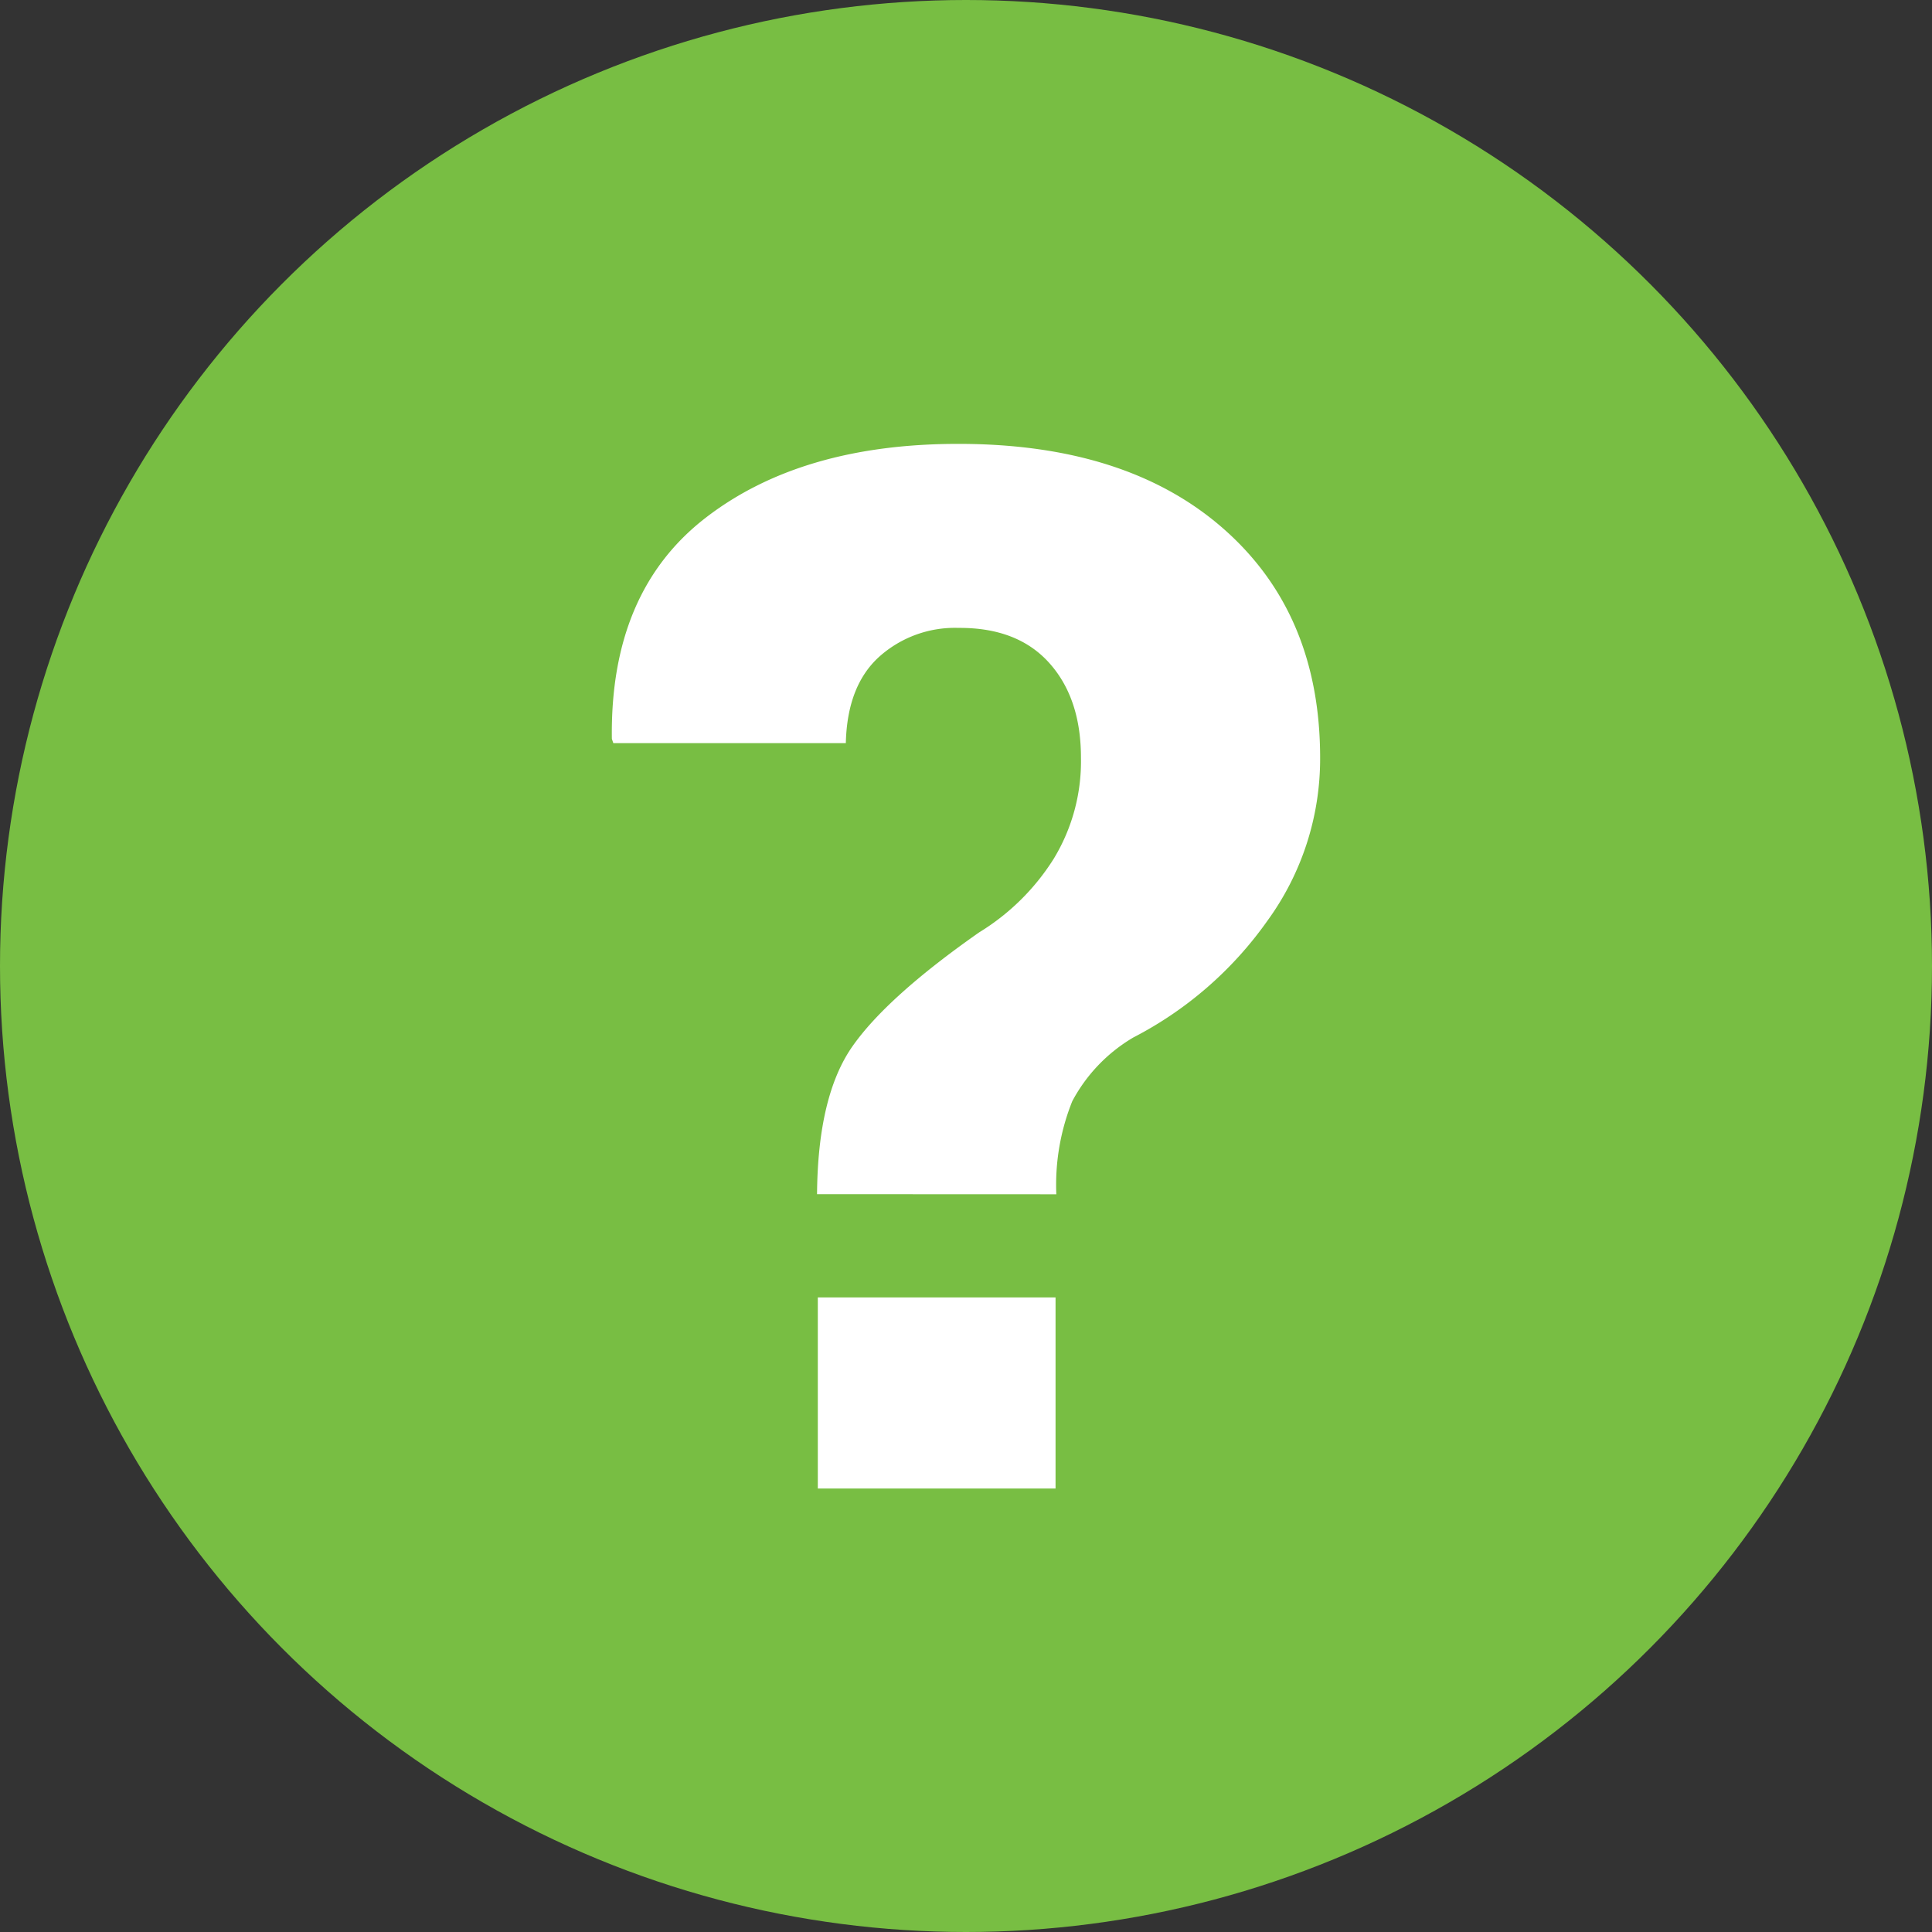
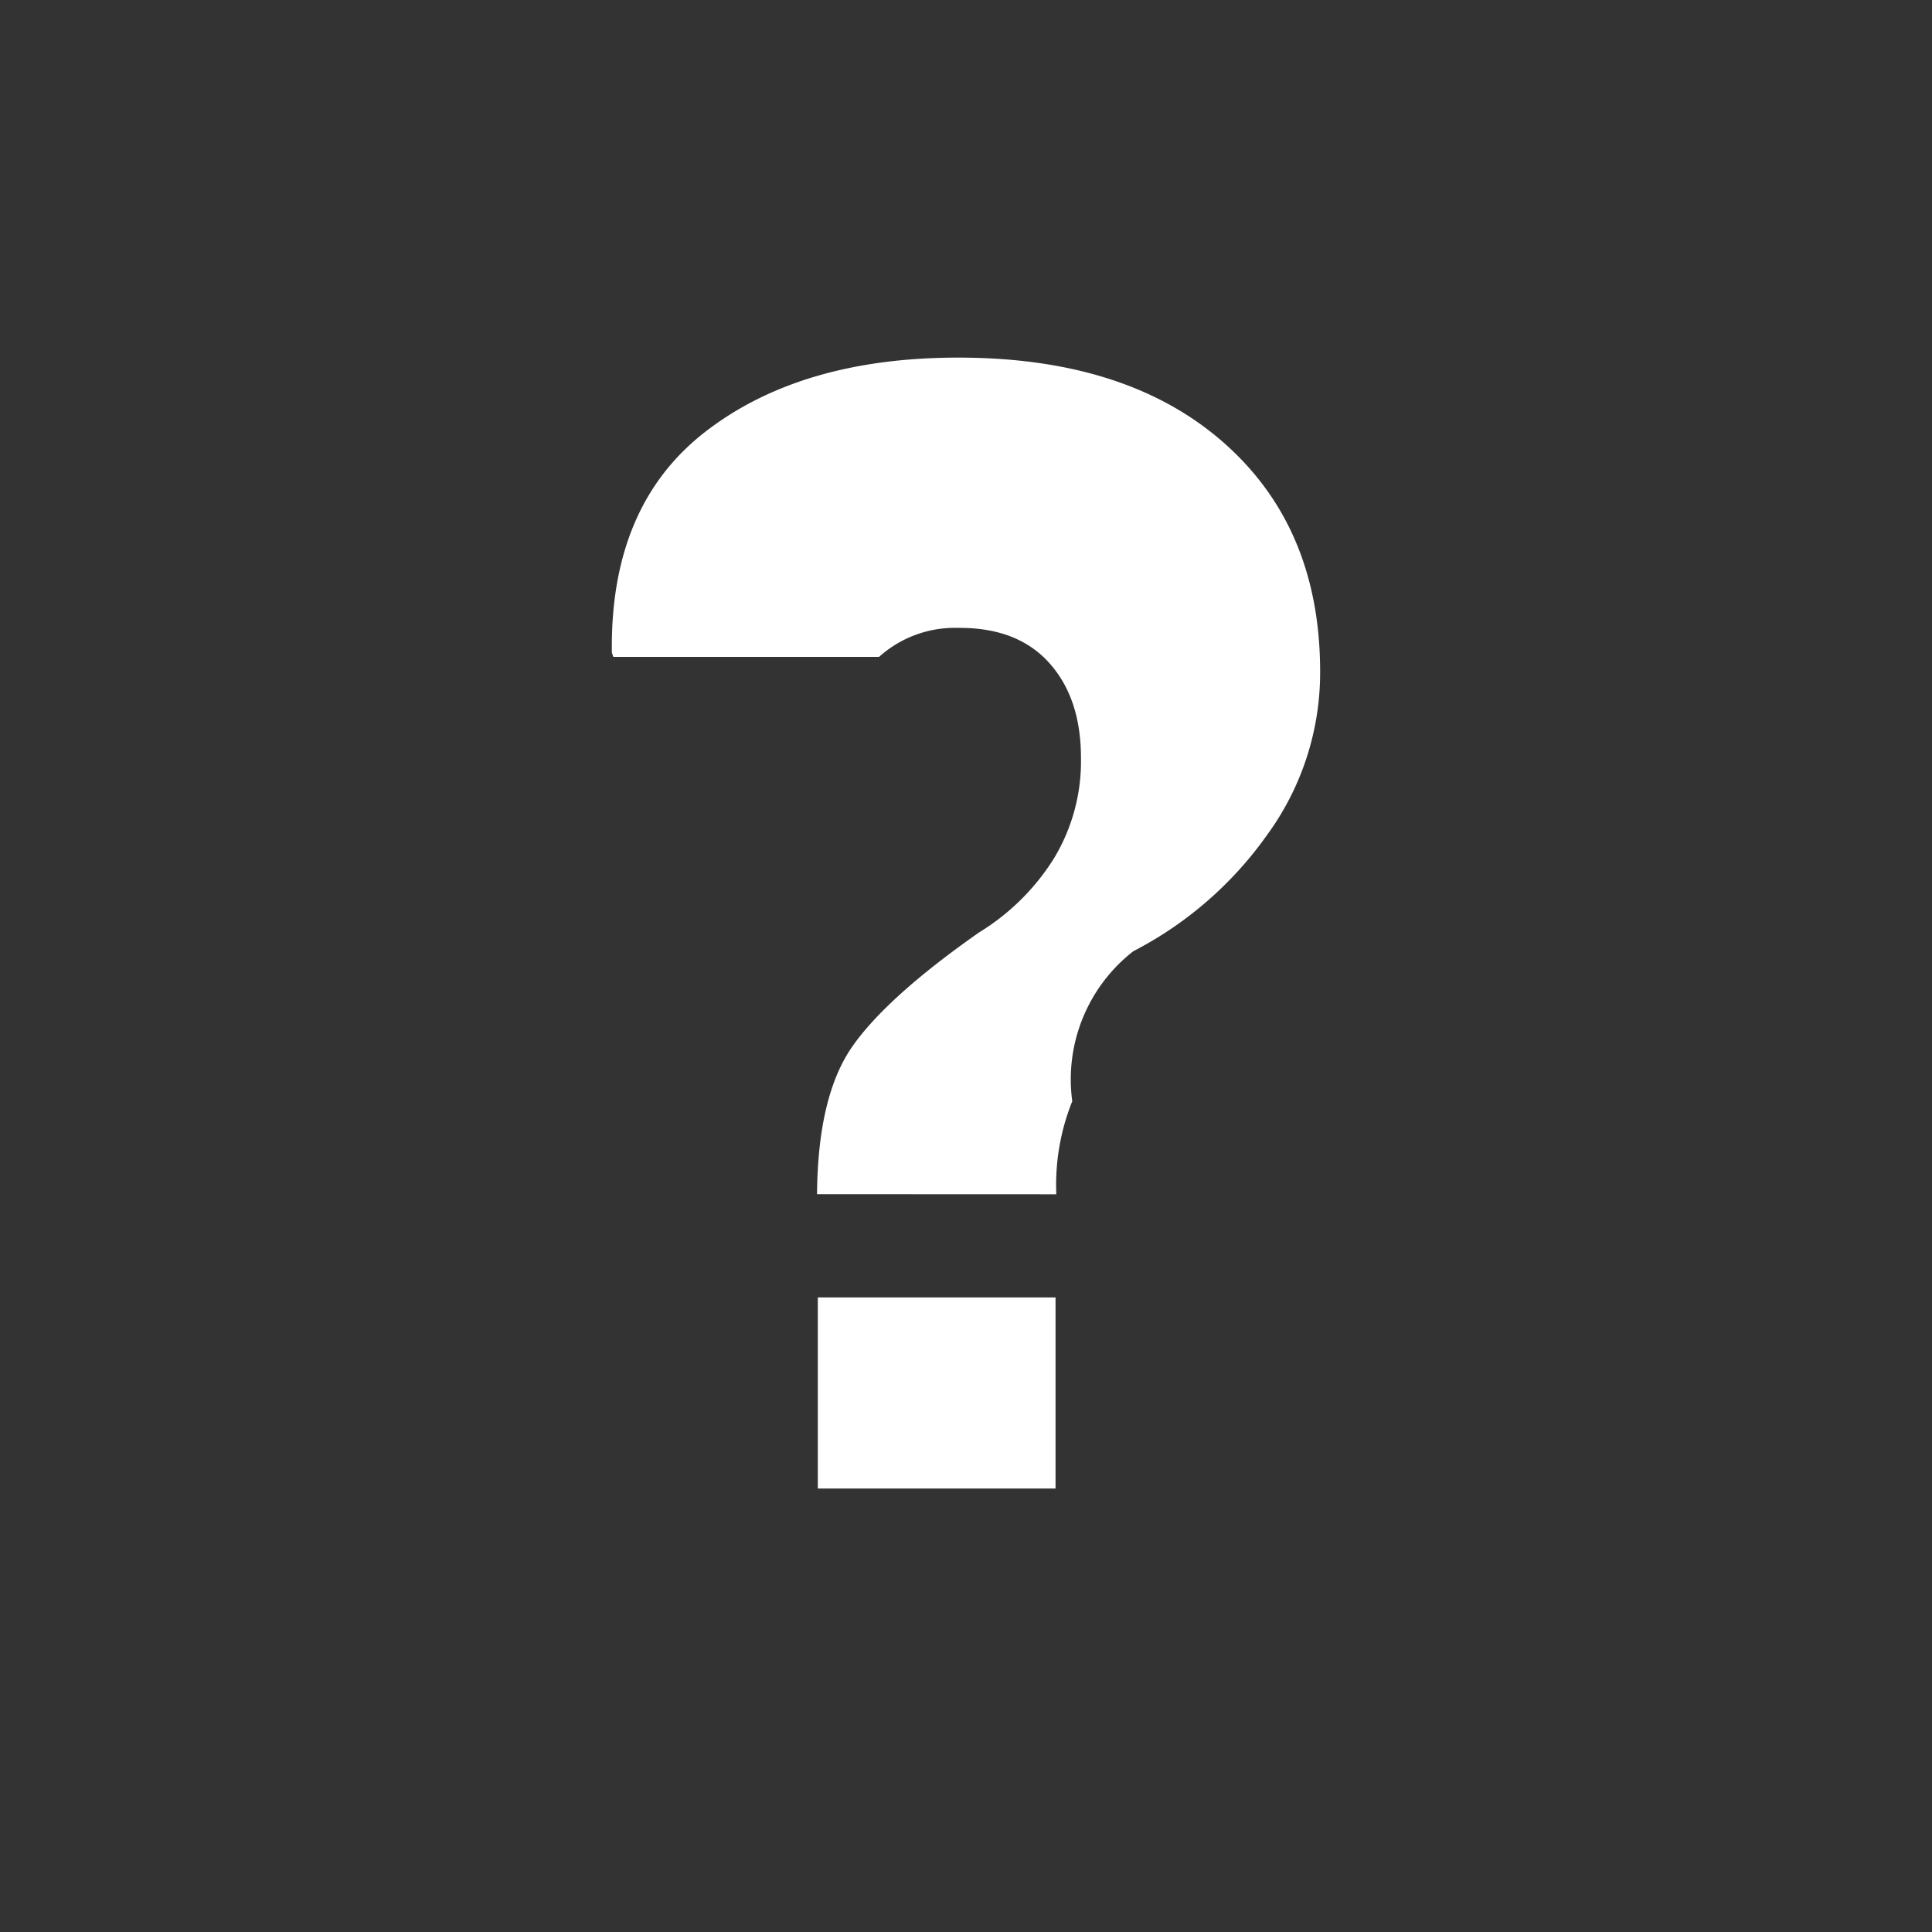
<svg xmlns="http://www.w3.org/2000/svg" viewBox="0 0 200 200">
  <rect x="0" y="0" width="200" height="200" fill="#333333" stroke="none" />
  <defs>
    <style>.a856351b-563f-45bb-bd9f-194020ed080e{fill:#78be43;}.be34e686-e956-414b-9e58-37123b49ed85{fill:#fff;}</style>
  </defs>
  <g id="a7b5f954-b82a-4e0f-acdd-782dc46cc58f" data-name="Layer 2">
    <g id="b8398021-2f1a-4de9-be2e-69accc630335" data-name="Layer 1">
-       <circle class="a856351b-563f-45bb-bd9f-194020ed080e" cx="100" cy="100" r="100" />
-       <path class="be34e686-e956-414b-9e58-37123b49ed85" d="M84.58,123.62q.08-10.19,3.67-15.31t13.11-11.79a23.73,23.73,0,0,0,7.72-7.62,19.4,19.4,0,0,0,2.82-10.47q0-6.15-3.29-9.81T99.23,65A11.74,11.74,0,0,0,91,68q-3.3,3-3.44,8.93H63.49l-.15-.44q-.21-15.23,9.71-22.89t26.18-7.65q17.43,0,27.43,8.79t10,23.73a28.5,28.5,0,0,1-5.46,16.85,38.7,38.7,0,0,1-13.88,12.08A16.82,16.82,0,0,0,111,114a23.23,23.23,0,0,0-1.65,9.63Zm24.69,30.47H84.66V134.31h24.61Z" />
+       <path class="be34e686-e956-414b-9e58-37123b49ed85" d="M84.58,123.62q.08-10.19,3.67-15.31t13.11-11.79a23.73,23.73,0,0,0,7.72-7.62,19.4,19.4,0,0,0,2.82-10.47q0-6.15-3.29-9.81T99.23,65A11.74,11.74,0,0,0,91,68H63.49l-.15-.44q-.21-15.23,9.71-22.89t26.18-7.65q17.43,0,27.43,8.79t10,23.73a28.5,28.5,0,0,1-5.46,16.85,38.7,38.7,0,0,1-13.88,12.08A16.82,16.82,0,0,0,111,114a23.23,23.23,0,0,0-1.65,9.63Zm24.69,30.47H84.66V134.31h24.61Z" />
    </g>
  </g>
</svg>